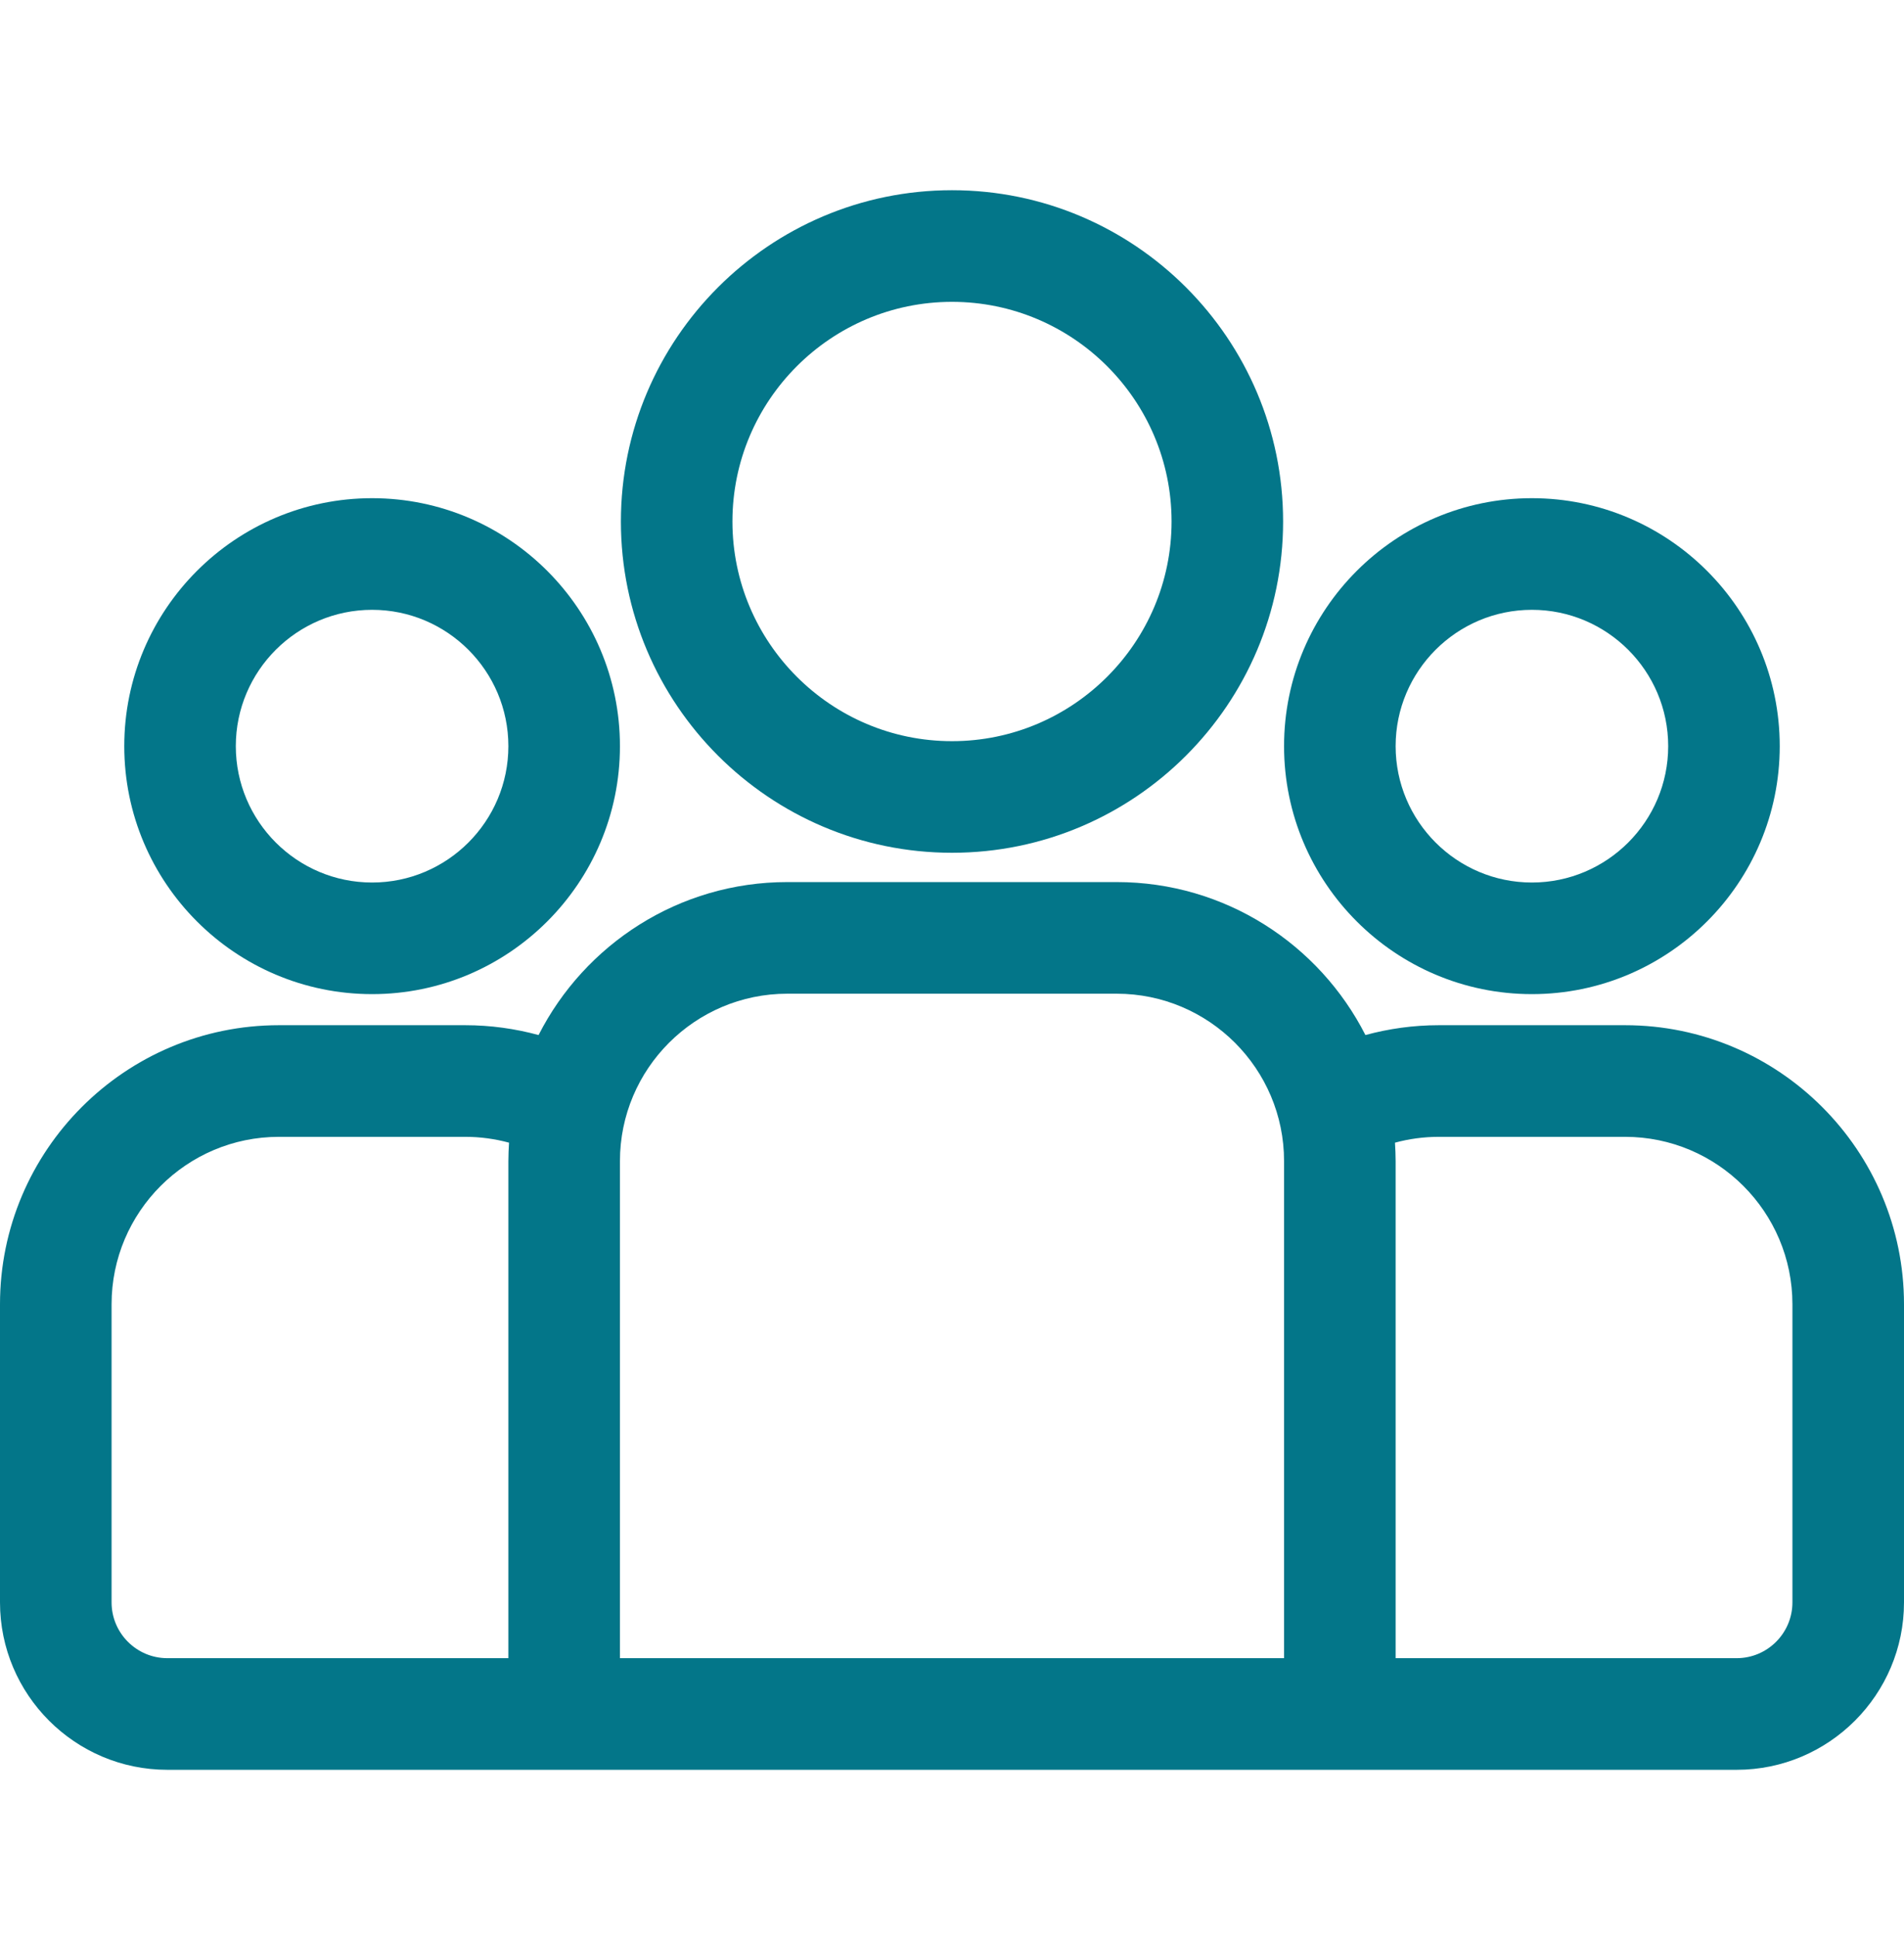
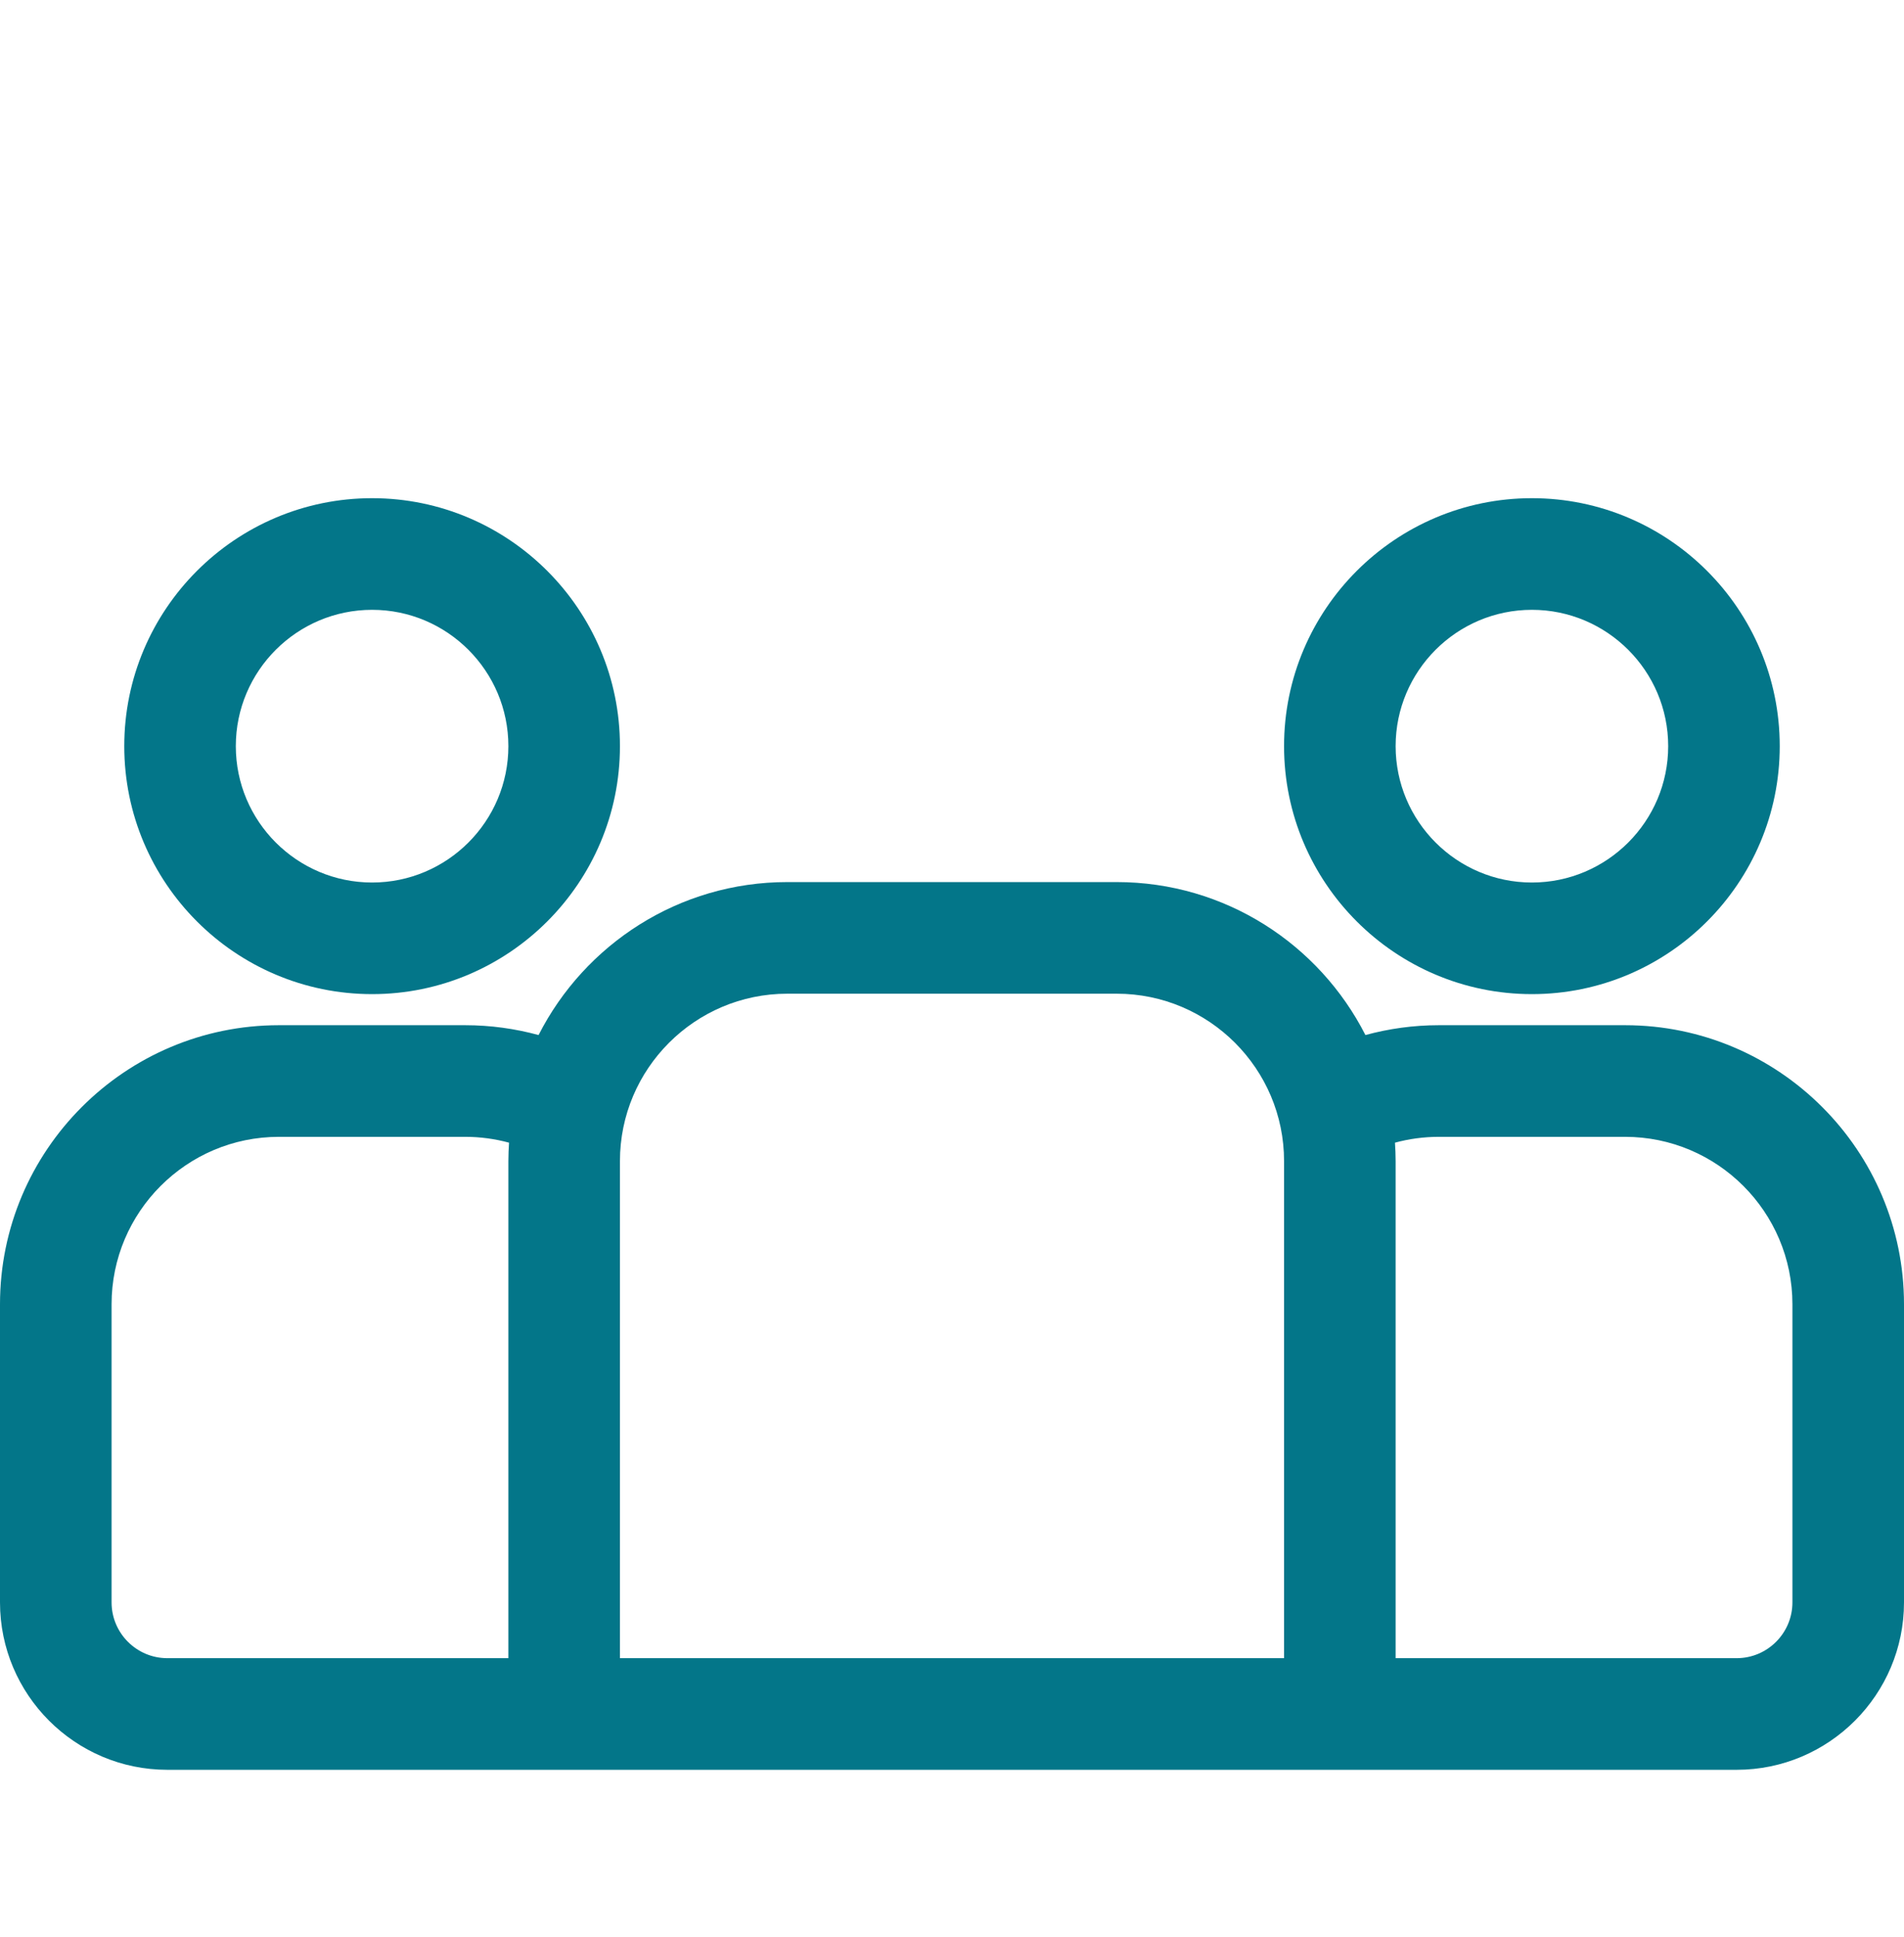
<svg xmlns="http://www.w3.org/2000/svg" width="60" height="61" viewBox="0 0 60 61" fill="none">
  <path d="M51.211 32.29H45.338C44.538 32.29 43.764 32.4 43.028 32.6C41.575 29.744 38.609 27.782 35.191 27.782H24.809C21.391 27.782 18.425 29.744 16.972 32.6C16.235 32.4 15.462 32.29 14.662 32.29H8.789C3.943 32.29 0 36.233 0 41.08V50.468C0 53.376 2.366 55.742 5.273 55.742H54.727C57.634 55.742 60 53.376 60 50.468V41.08C60 36.233 56.057 32.29 51.211 32.29ZM16.02 36.571V52.226H5.273C4.304 52.226 3.516 51.438 3.516 50.468V41.08C3.516 38.172 5.881 35.806 8.789 35.806H14.662C15.139 35.806 15.601 35.871 16.041 35.99C16.029 36.183 16.02 36.376 16.02 36.571ZM40.464 52.226H19.536V36.571C19.536 33.663 21.901 31.298 24.809 31.298H35.191C38.099 31.298 40.464 33.663 40.464 36.571V52.226ZM56.484 50.468C56.484 51.438 55.696 52.226 54.727 52.226H43.98V36.571C43.98 36.376 43.971 36.182 43.959 35.99C44.398 35.871 44.861 35.806 45.338 35.806H51.211C54.119 35.806 56.484 38.172 56.484 41.08V50.468Z" fill="#037689" />
  <path d="M11.726 15.691C7.419 15.691 3.916 19.195 3.916 23.501C3.916 27.808 7.419 31.311 11.726 31.311C16.032 31.311 19.536 27.808 19.536 23.501C19.536 19.195 16.032 15.691 11.726 15.691ZM11.726 27.796C9.358 27.796 7.431 25.869 7.431 23.501C7.431 21.133 9.358 19.207 11.726 19.207C14.094 19.207 16.02 21.133 16.02 23.501C16.02 25.869 14.094 27.796 11.726 27.796Z" fill="#037689" />
-   <path d="M30 5.991C24.247 5.991 19.566 10.672 19.566 16.425C19.566 22.178 24.247 26.859 30 26.859C35.754 26.859 40.434 22.178 40.434 16.425C40.434 10.672 35.754 5.991 30 5.991ZM30 23.344C26.185 23.344 23.081 20.24 23.081 16.425C23.081 12.61 26.185 9.507 30 9.507C33.815 9.507 36.919 12.61 36.919 16.425C36.919 20.24 33.815 23.344 30 23.344Z" fill="#037689" />
  <path d="M48.274 15.691C43.968 15.691 40.464 19.195 40.464 23.501C40.464 27.808 43.968 31.311 48.274 31.311C52.581 31.311 56.084 27.808 56.084 23.501C56.084 19.195 52.581 15.691 48.274 15.691ZM48.274 27.796C45.906 27.796 43.98 25.869 43.98 23.501C43.98 21.133 45.906 19.207 48.274 19.207C50.642 19.207 52.569 21.133 52.569 23.501C52.569 25.869 50.642 27.796 48.274 27.796Z" fill="#037689" />
</svg>